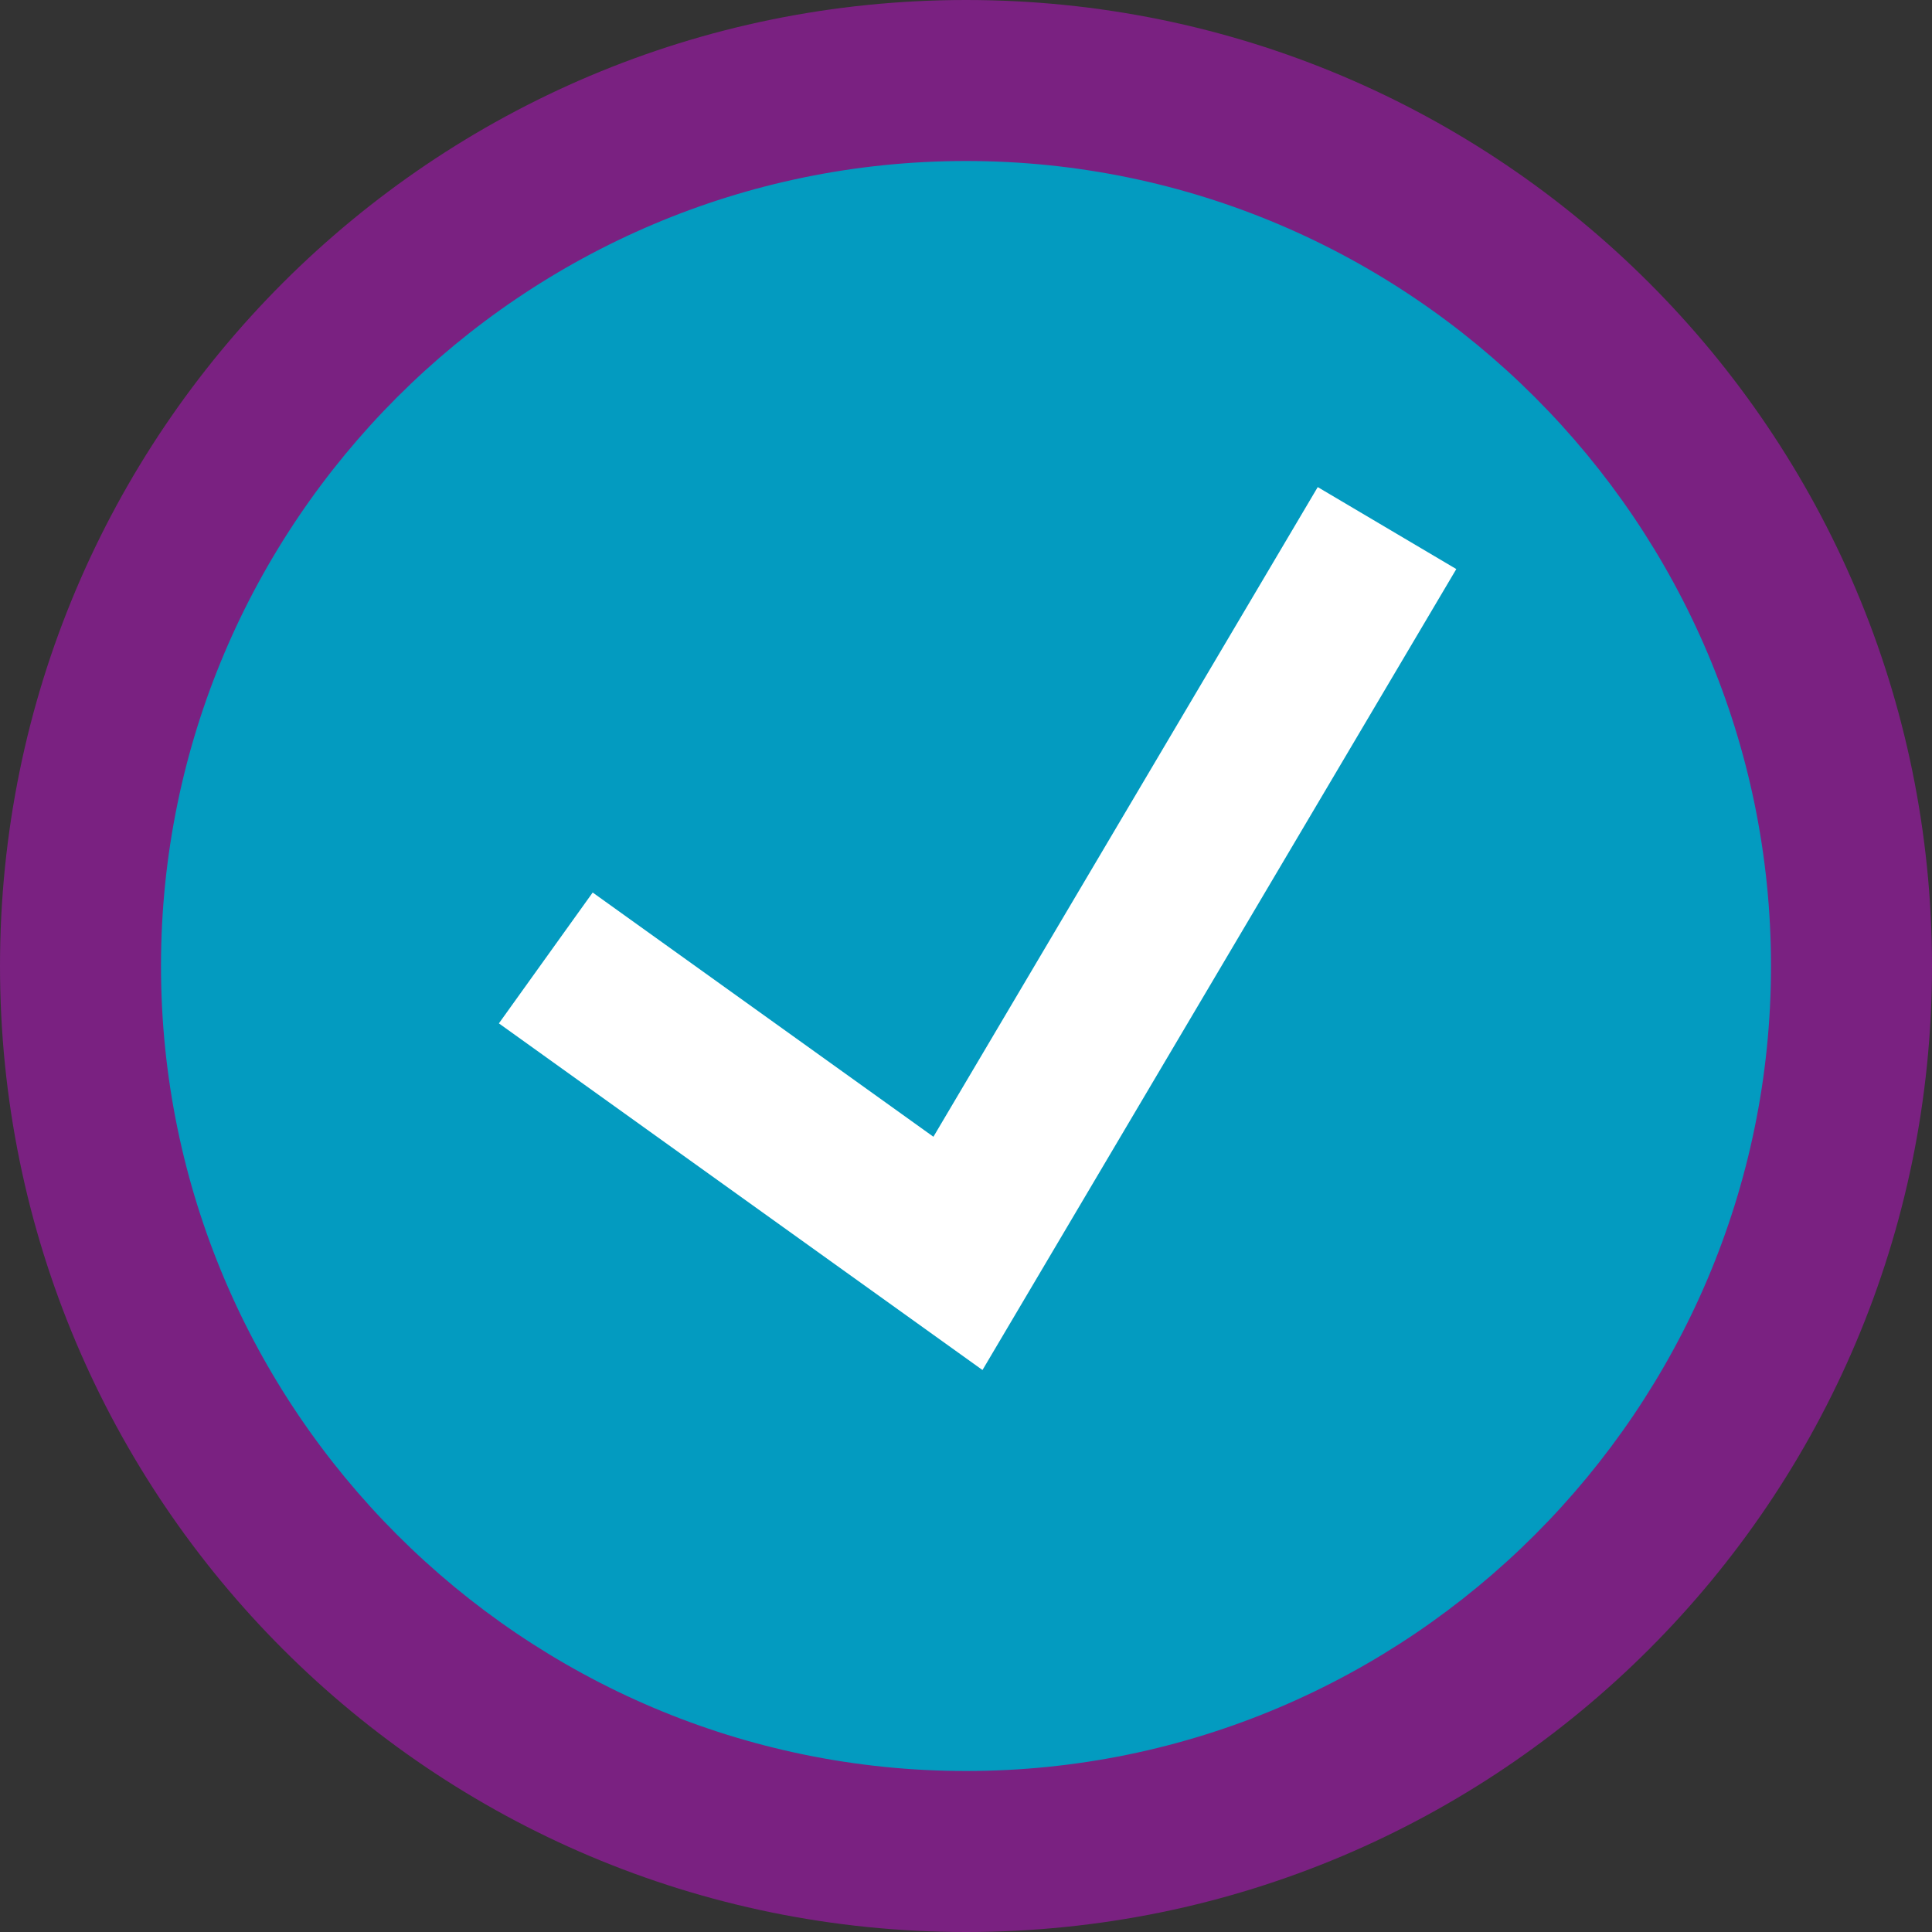
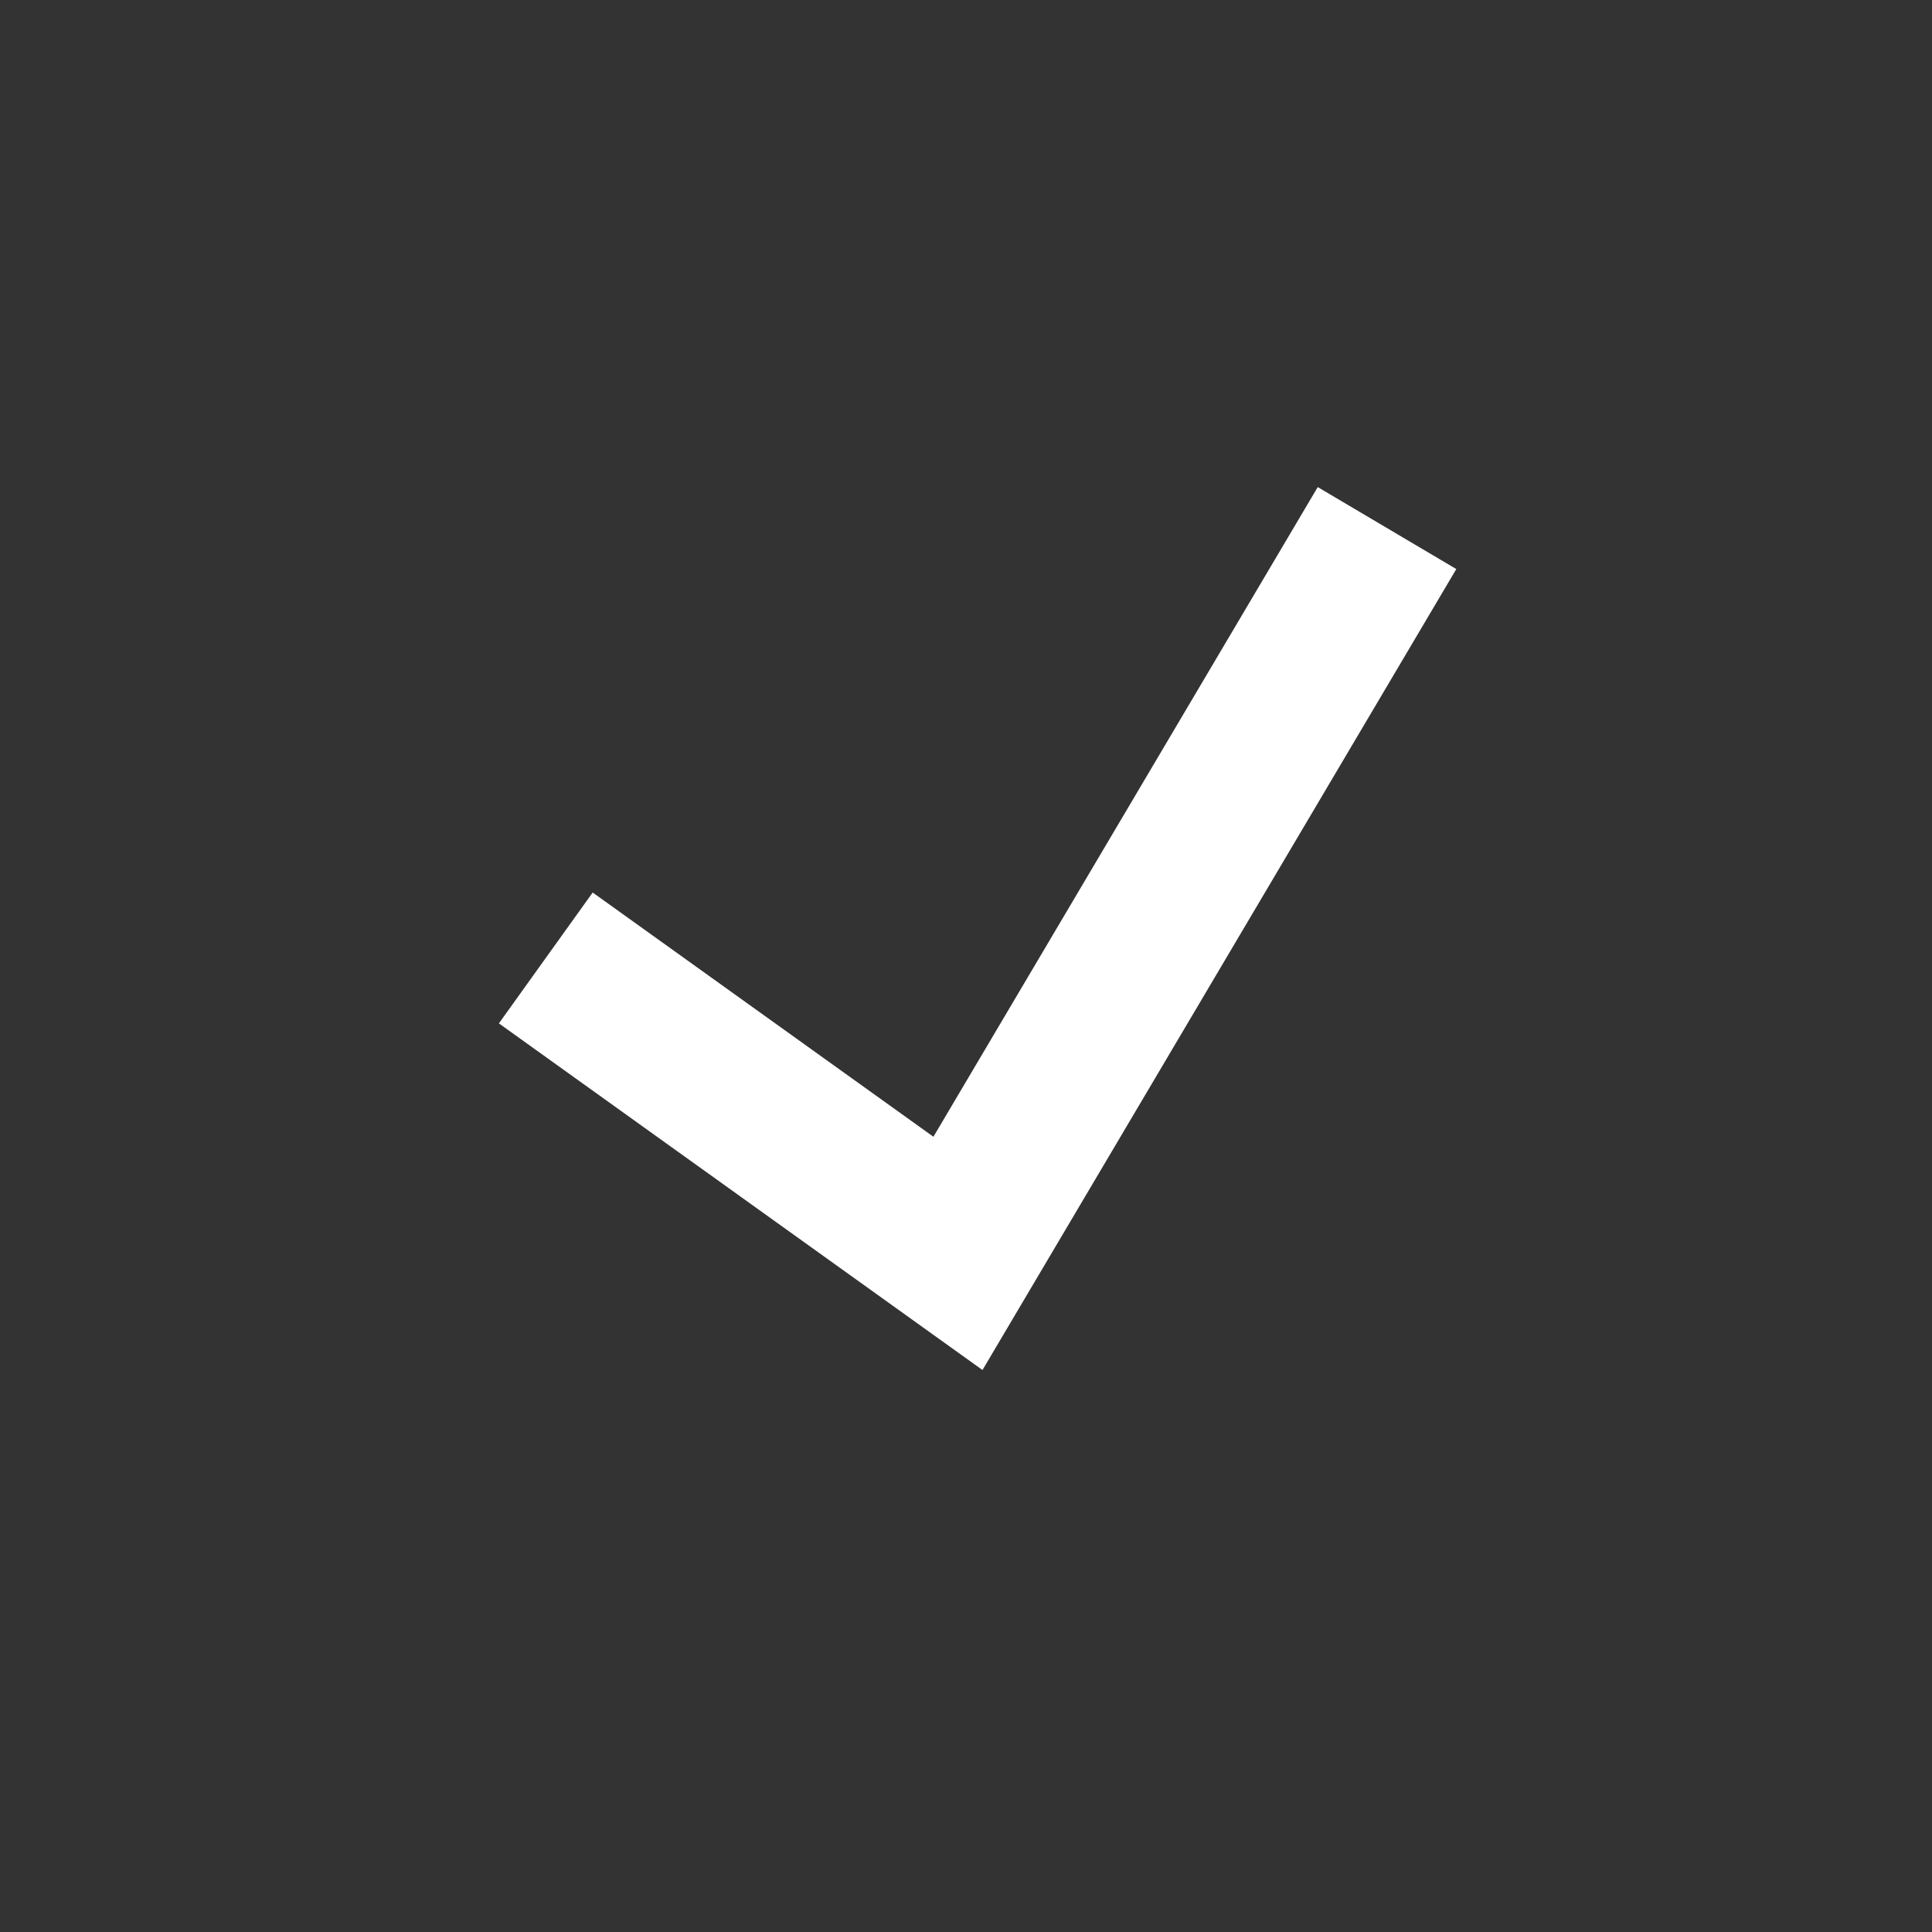
<svg xmlns="http://www.w3.org/2000/svg" id="uuid-d716ac2a-3655-4103-9c0c-8d3af5dd4f2d" viewBox="0 0 24 24">
  <rect x="0" y="0" width="24" height="24" fill="#333333" stroke="none" />
-   <path d="M12,23C5.93,23,1,18.07,1,12S5.93,1,12,1s11,4.93,11,11-4.93,11-11,11Z" fill="#039bc0" />
-   <path d="M12,2c5.51,0,10,4.49,10,10s-4.49,10-10,10S2,17.51,2,12,6.49,2,12,2M12,0C5.37,0,0,5.37,0,12s5.37,12,12,12,12-5.37,12-12S18.63,0,12,0h0Z" fill="#7a2181" />
  <polyline points="6.78 11.9 11.9 15.57 17.23 6.56" fill="none" stroke="#fff" stroke-miterlimit="10" stroke-width="2" />
</svg>